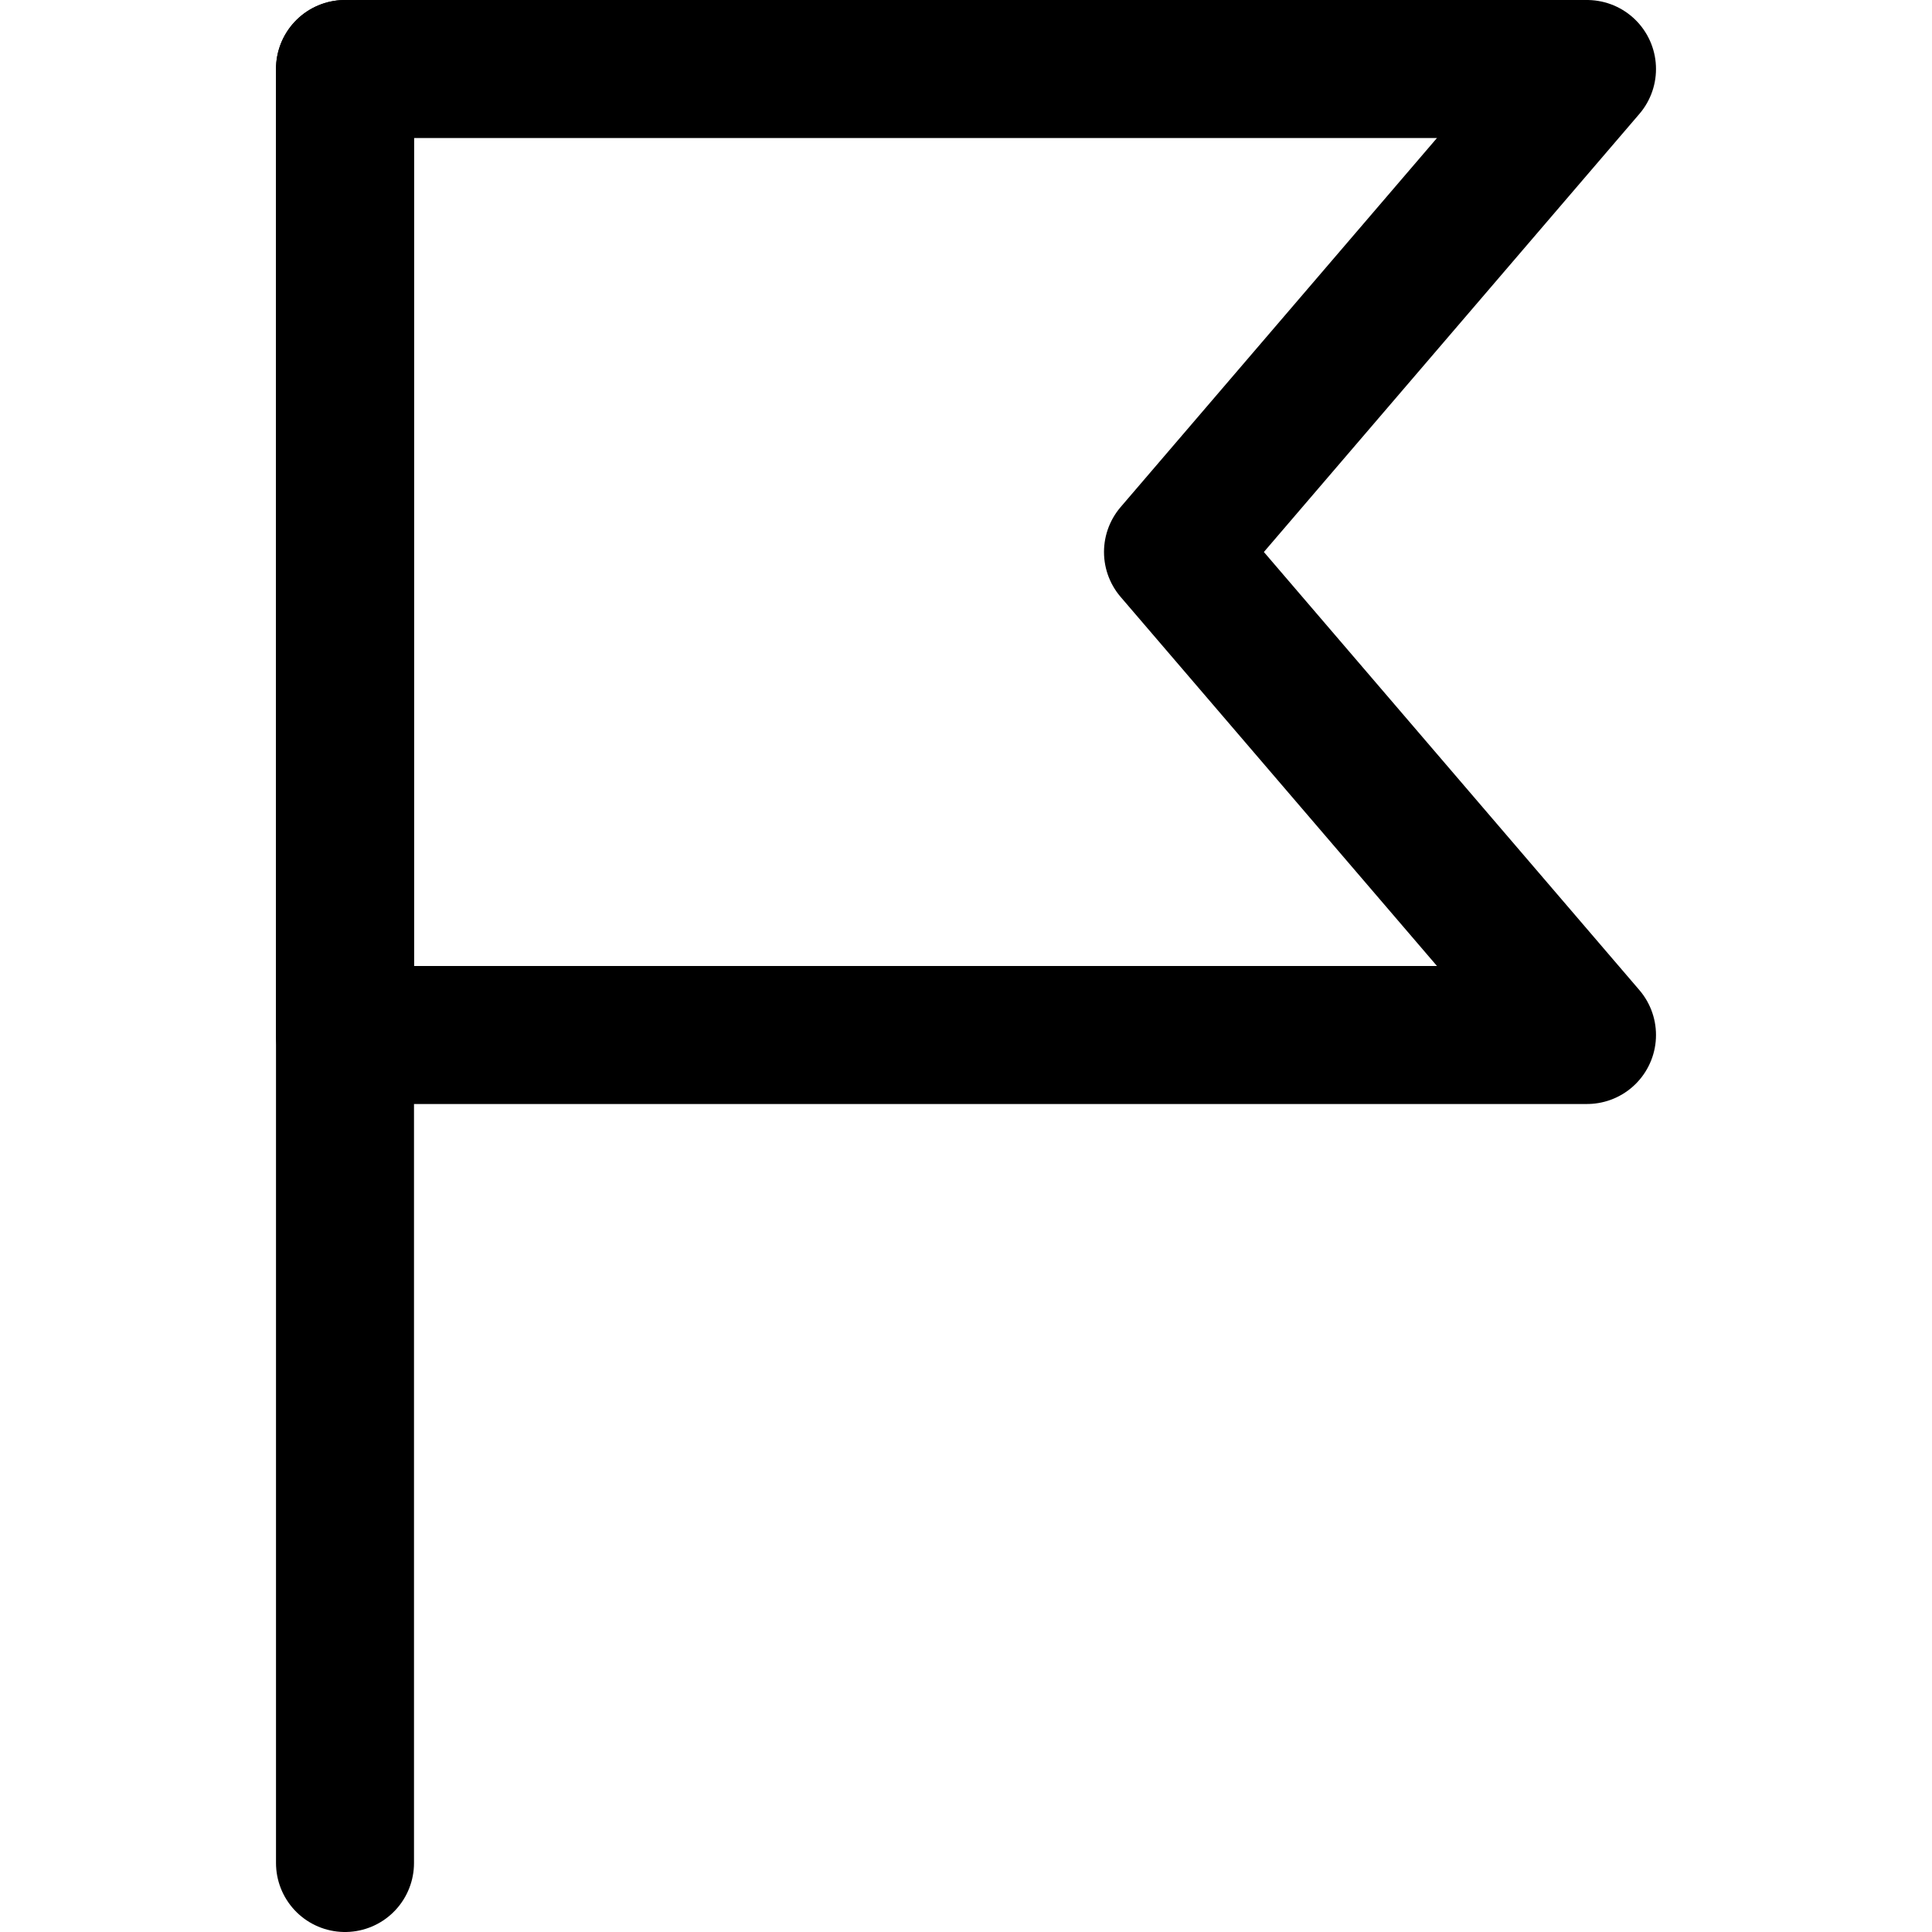
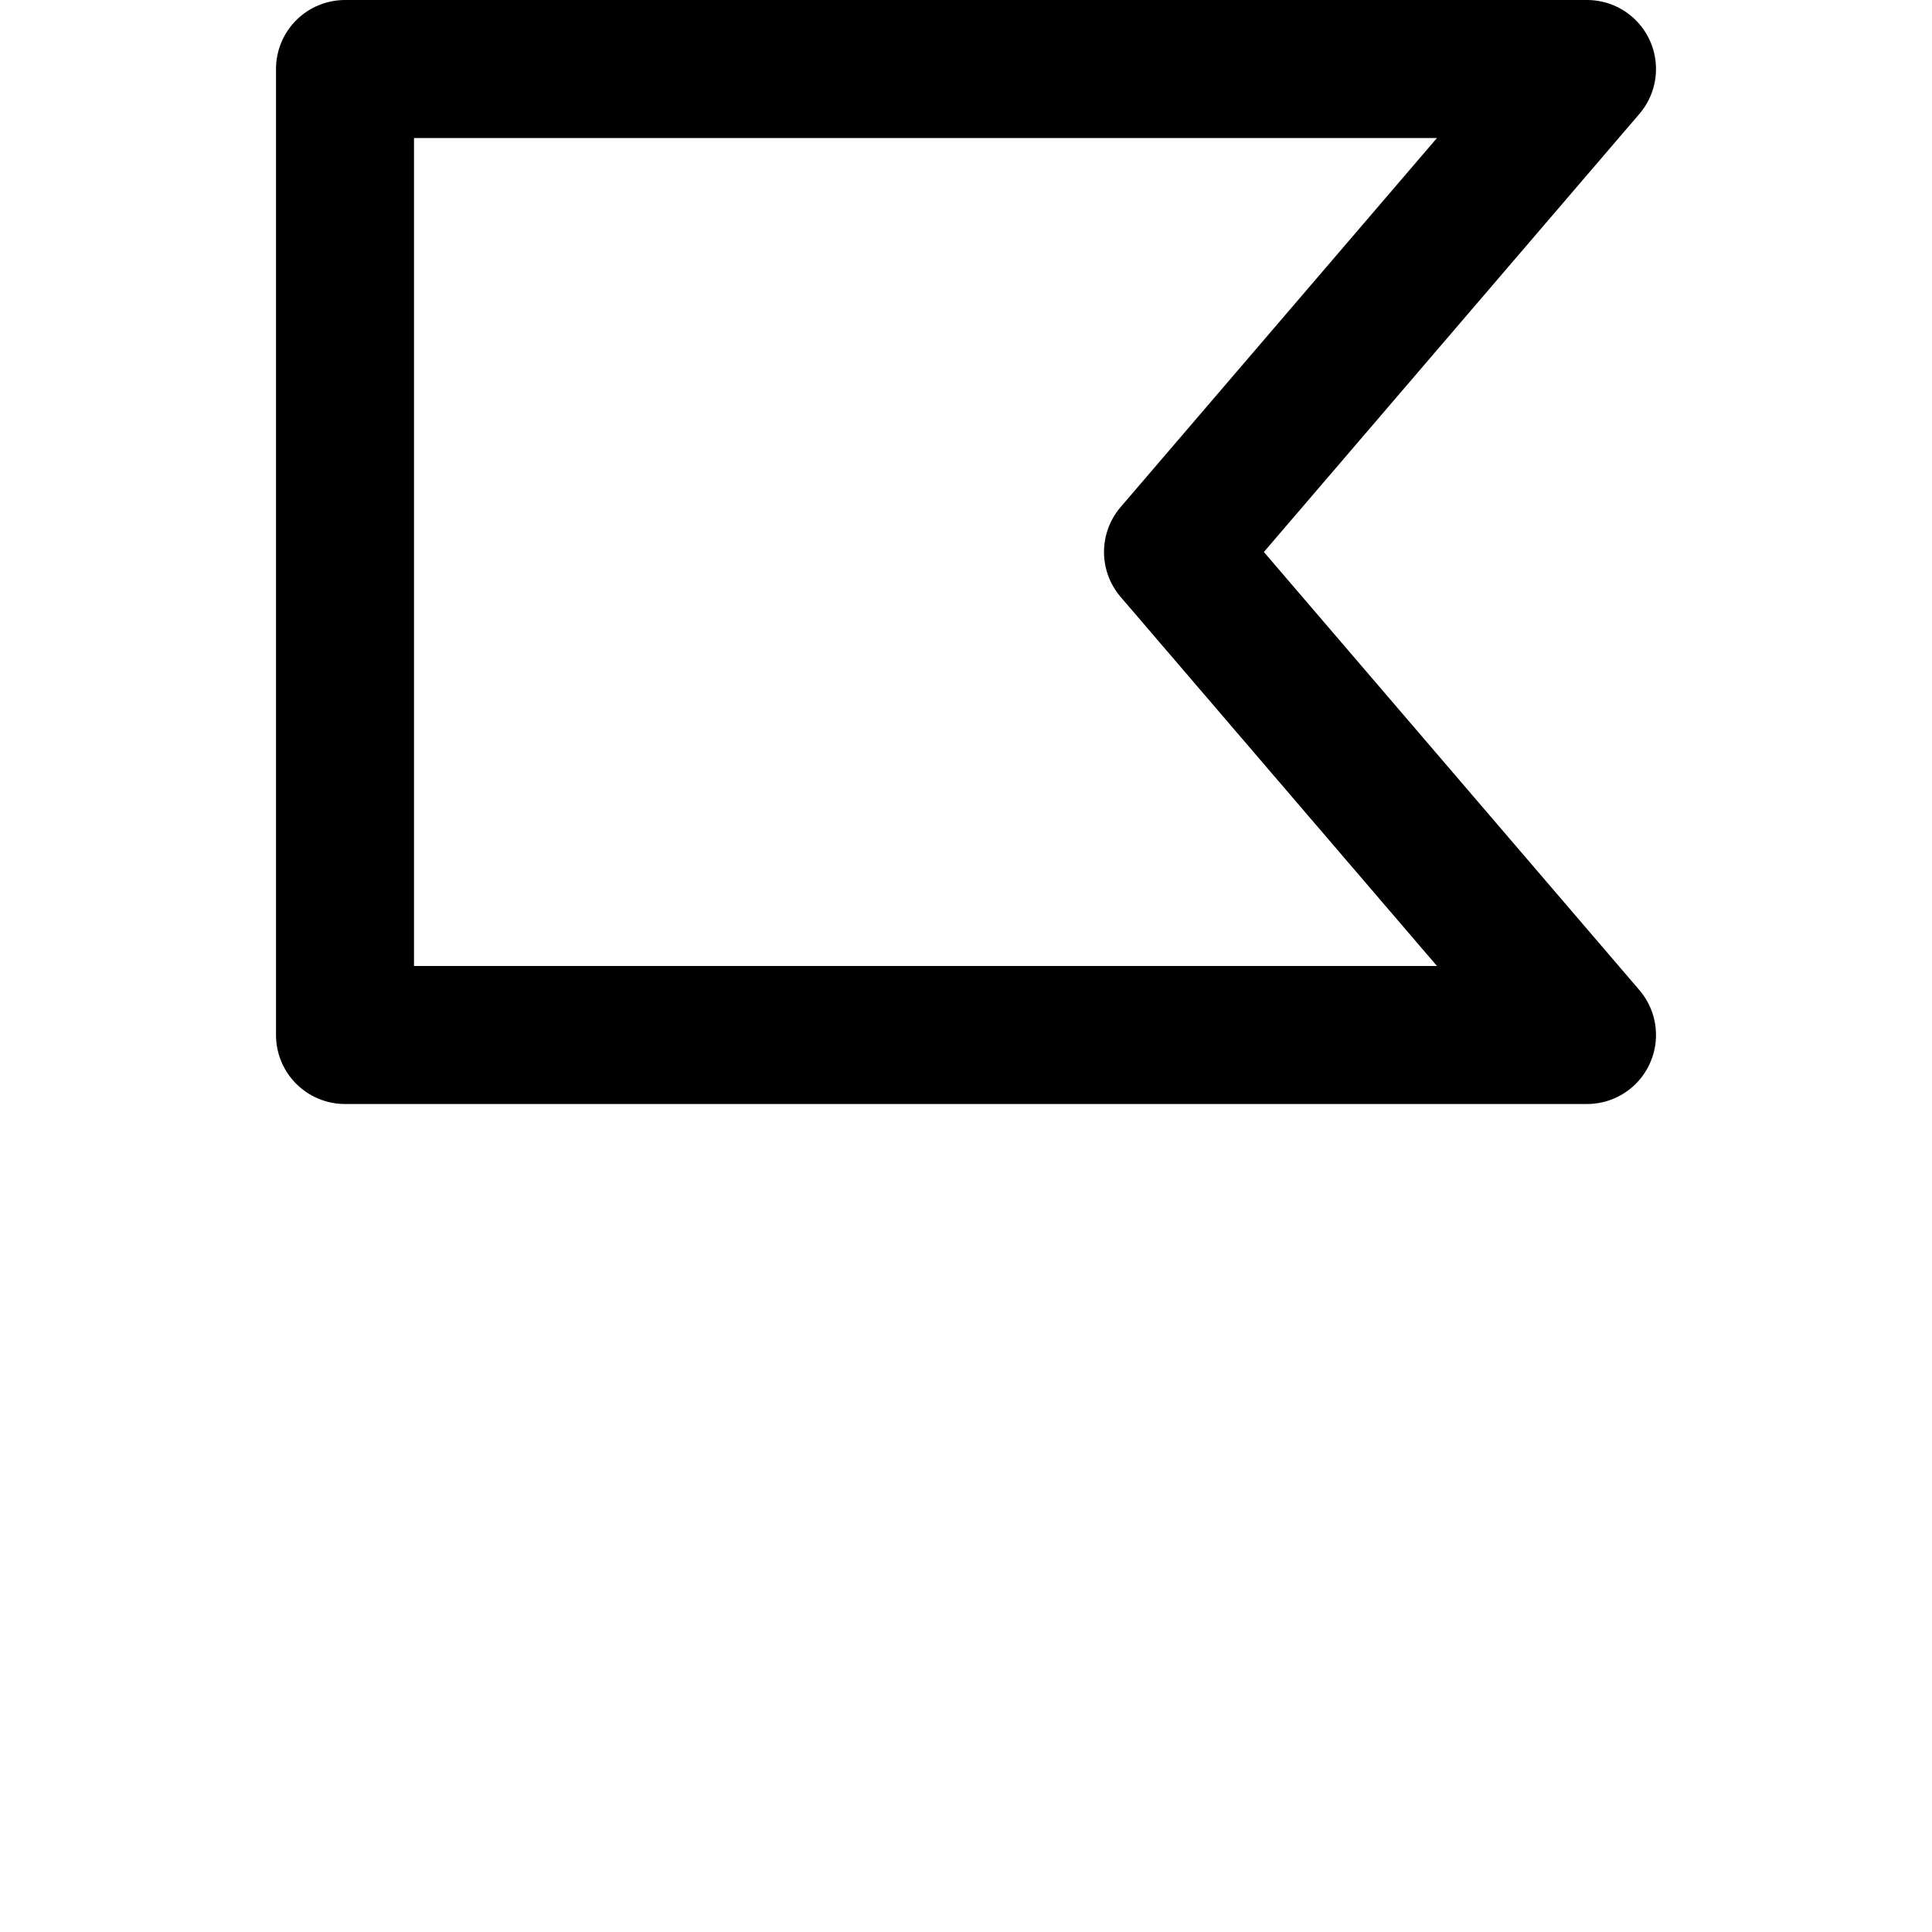
<svg xmlns="http://www.w3.org/2000/svg" viewBox="0 0 14 14">
  <g transform="matrix(1,0,0,1,0,0)">
    <g>
-       <line x1="2.5" y1="0.5" x2="2.5" y2="13.5" style="fill: none;stroke: #000000;stroke-linecap: round;stroke-linejoin: round" />
      <polygon points="11.5 7.5 2.5 7.5 2.5 0.5 11.5 0.5 8.5 4 11.5 7.5" style="fill: none;stroke: #000000;stroke-linecap: round;stroke-linejoin: round" />
    </g>
  </g>
</svg>